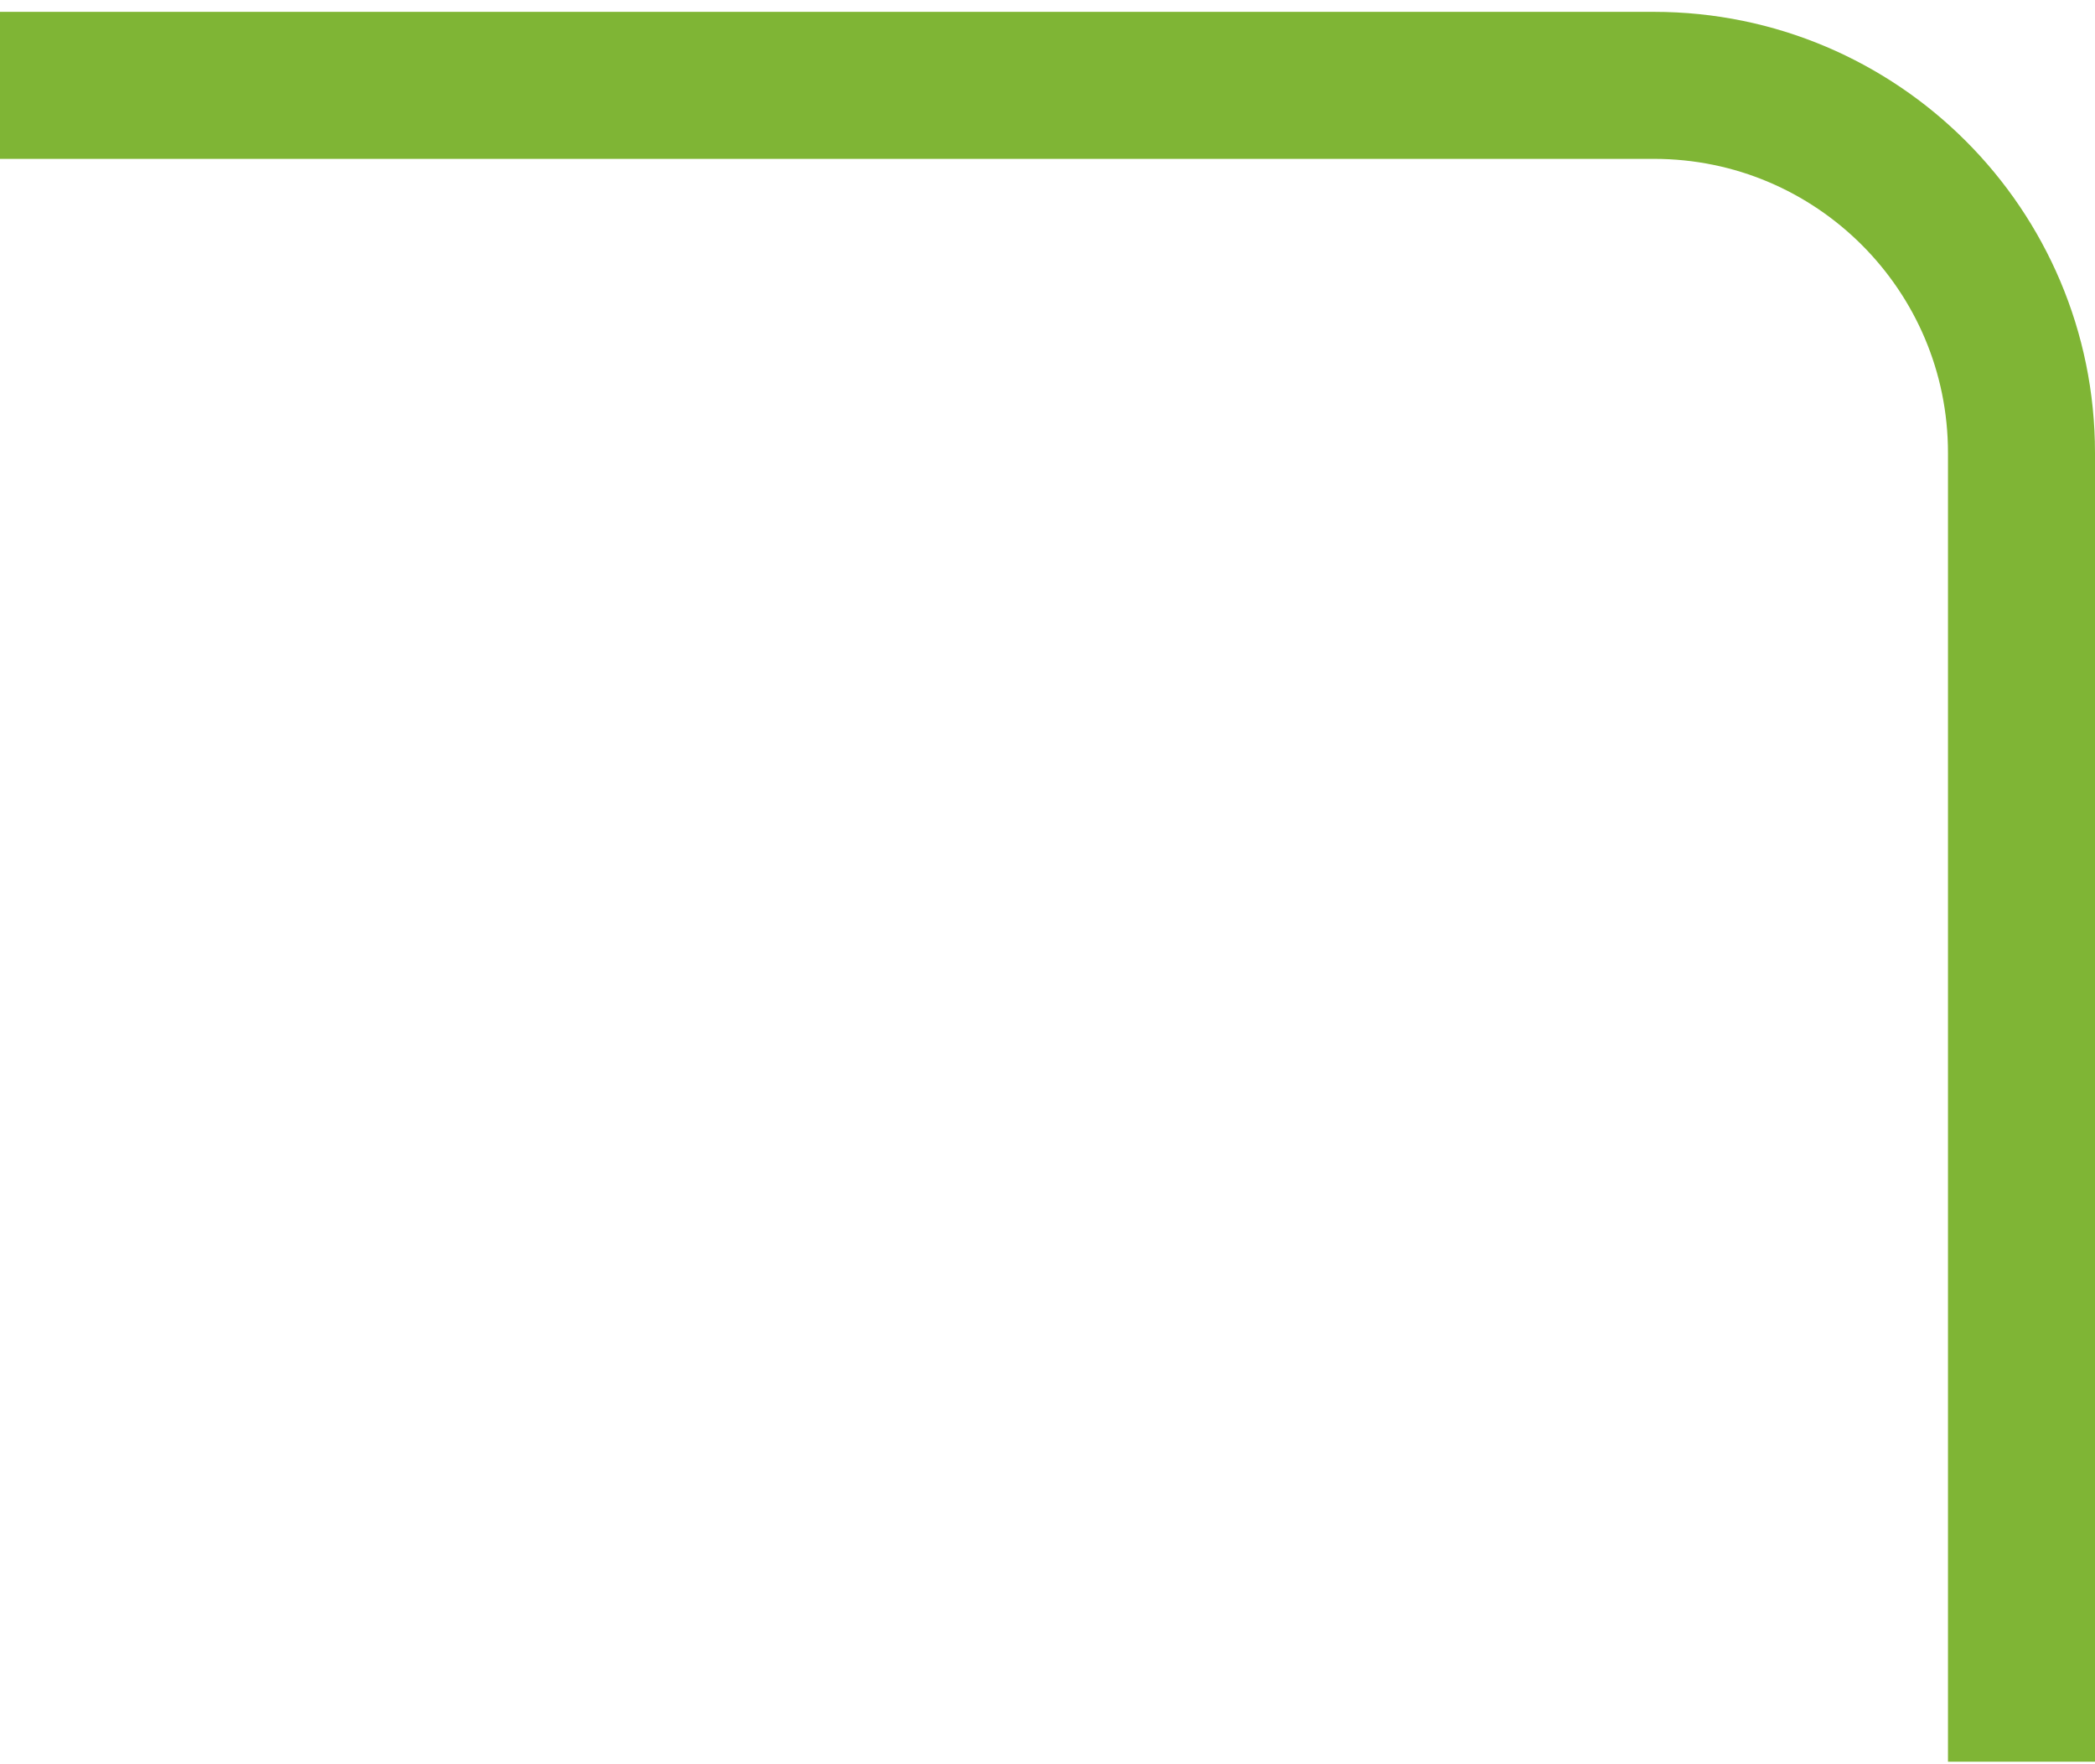
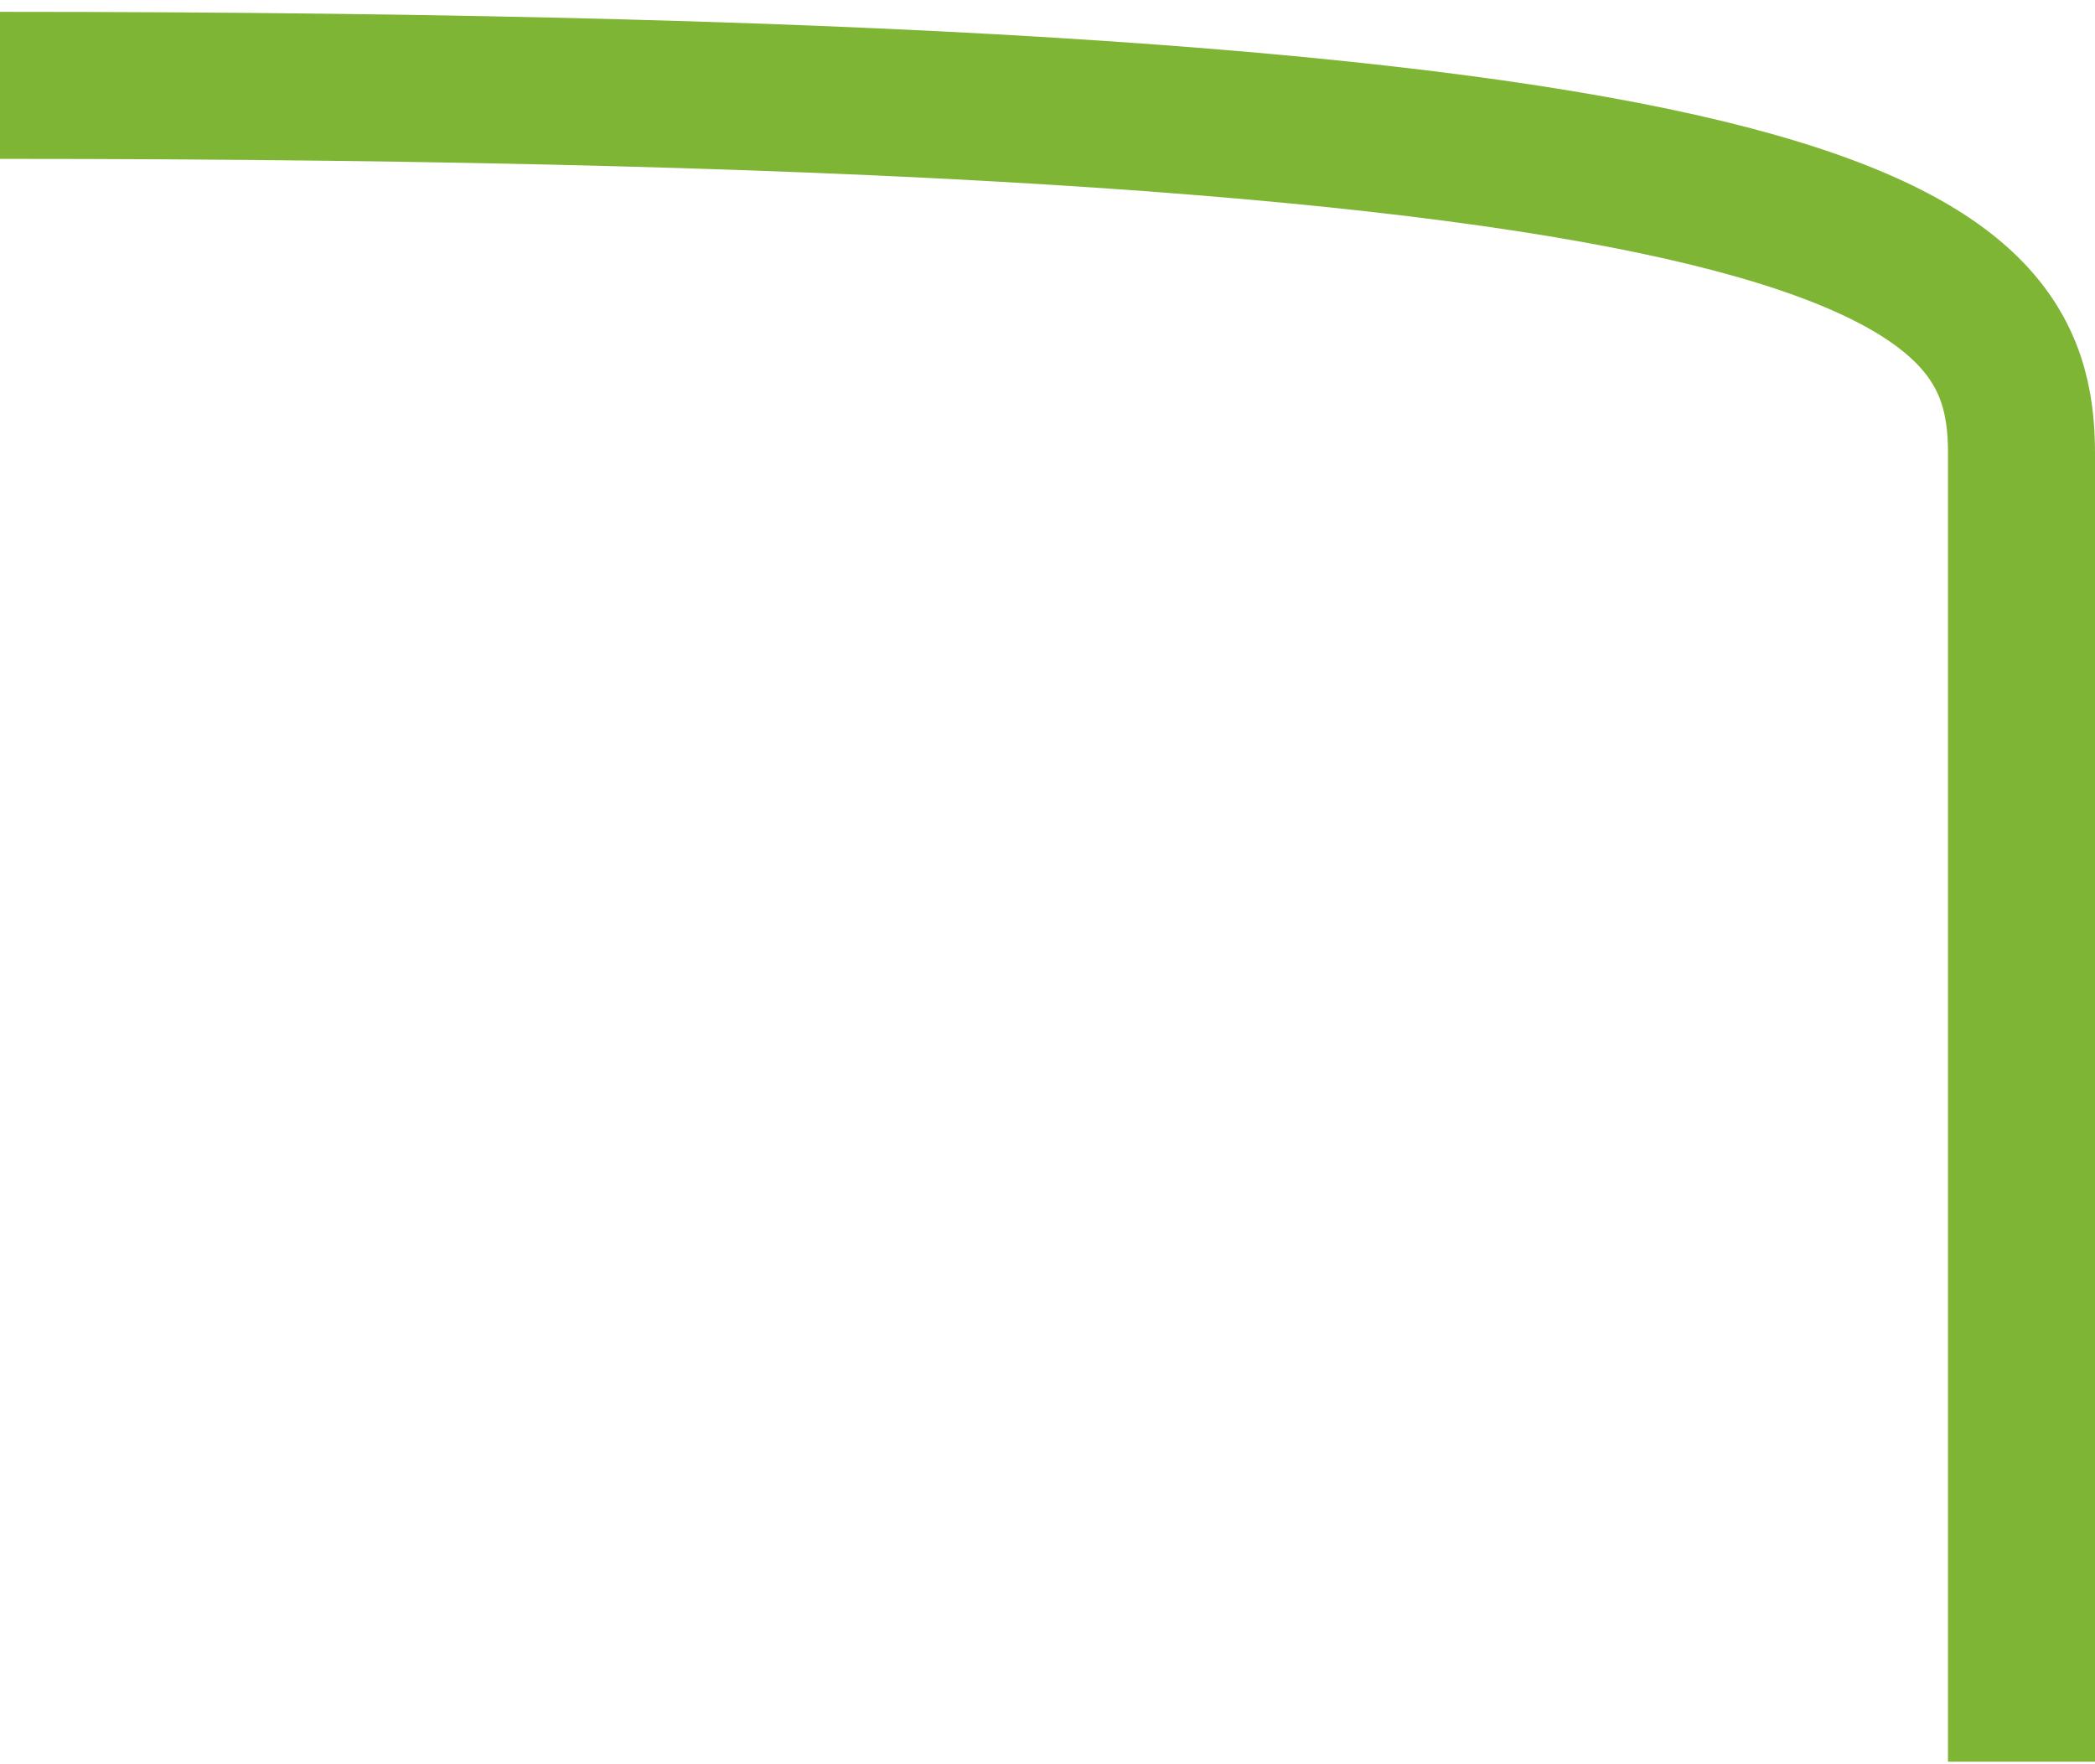
<svg xmlns="http://www.w3.org/2000/svg" width="114" height="96" viewBox="0 0 114 96" fill="none">
-   <path d="M0 4.645H90C101.046 4.645 110 13.599 110 24.645V95.863" stroke="#7FB535" stroke-width="8" />
+   <path d="M0 4.645C101.046 4.645 110 13.599 110 24.645V95.863" stroke="#7FB535" stroke-width="8" />
</svg>